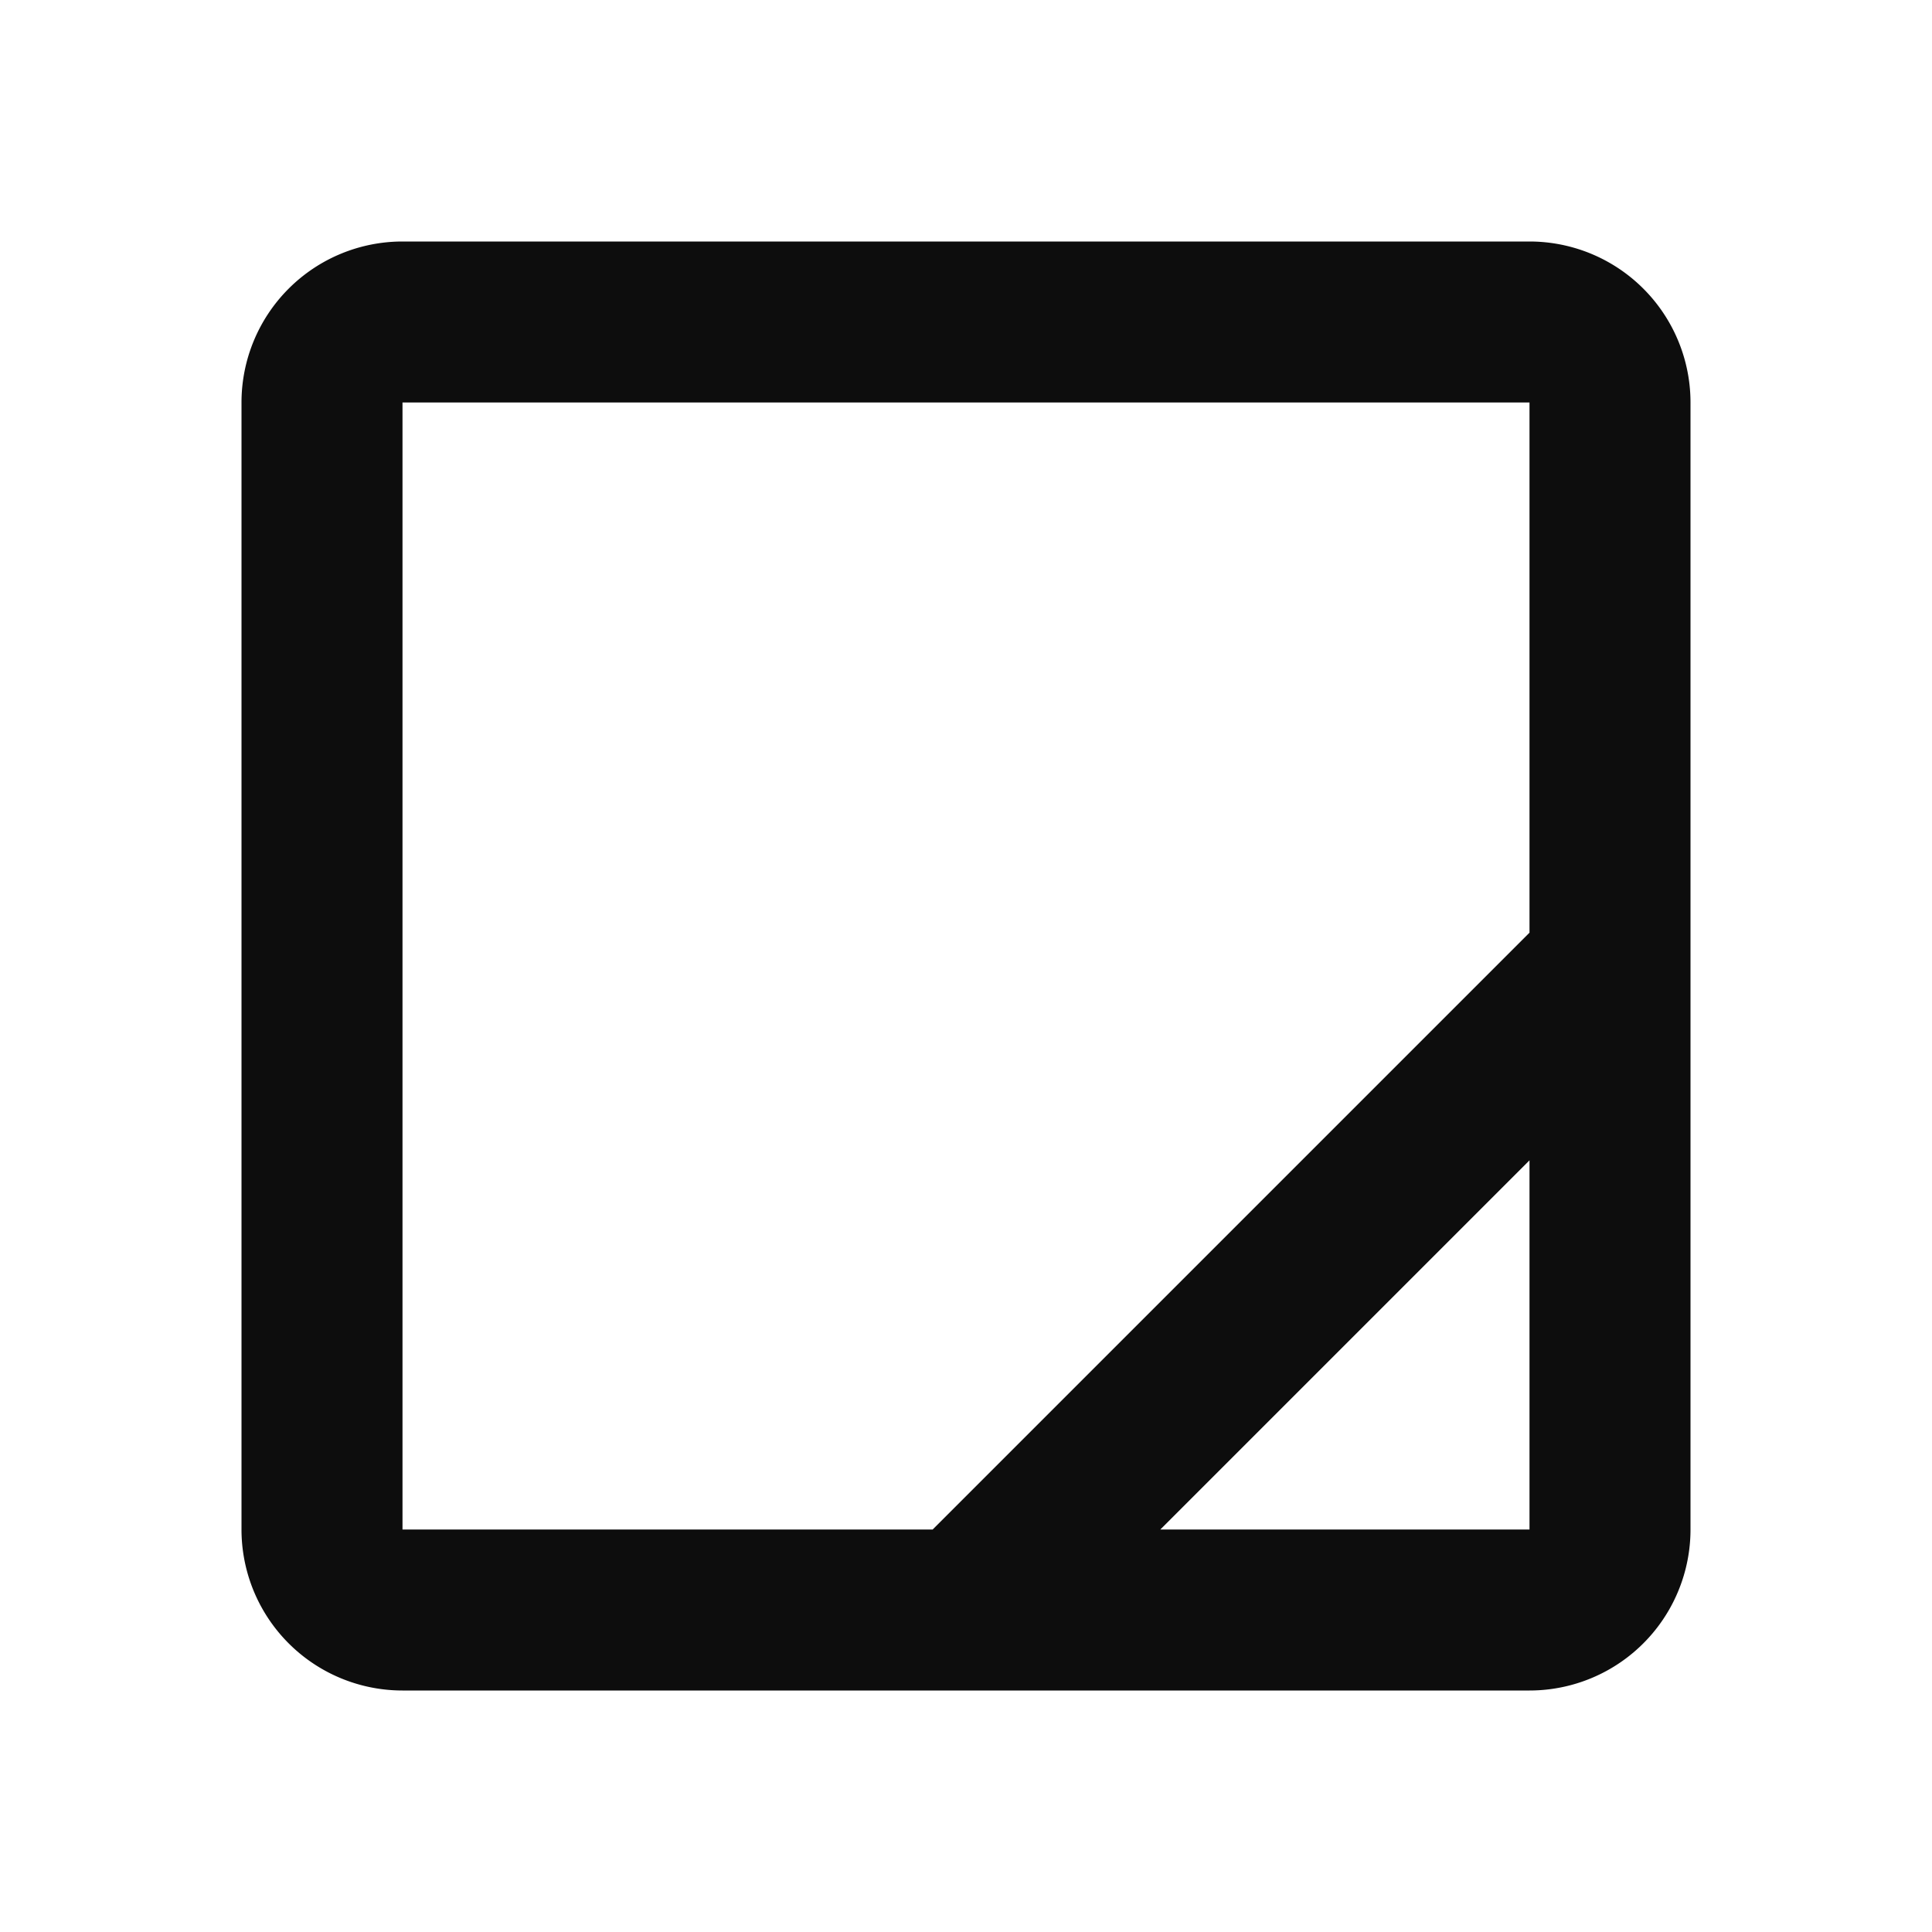
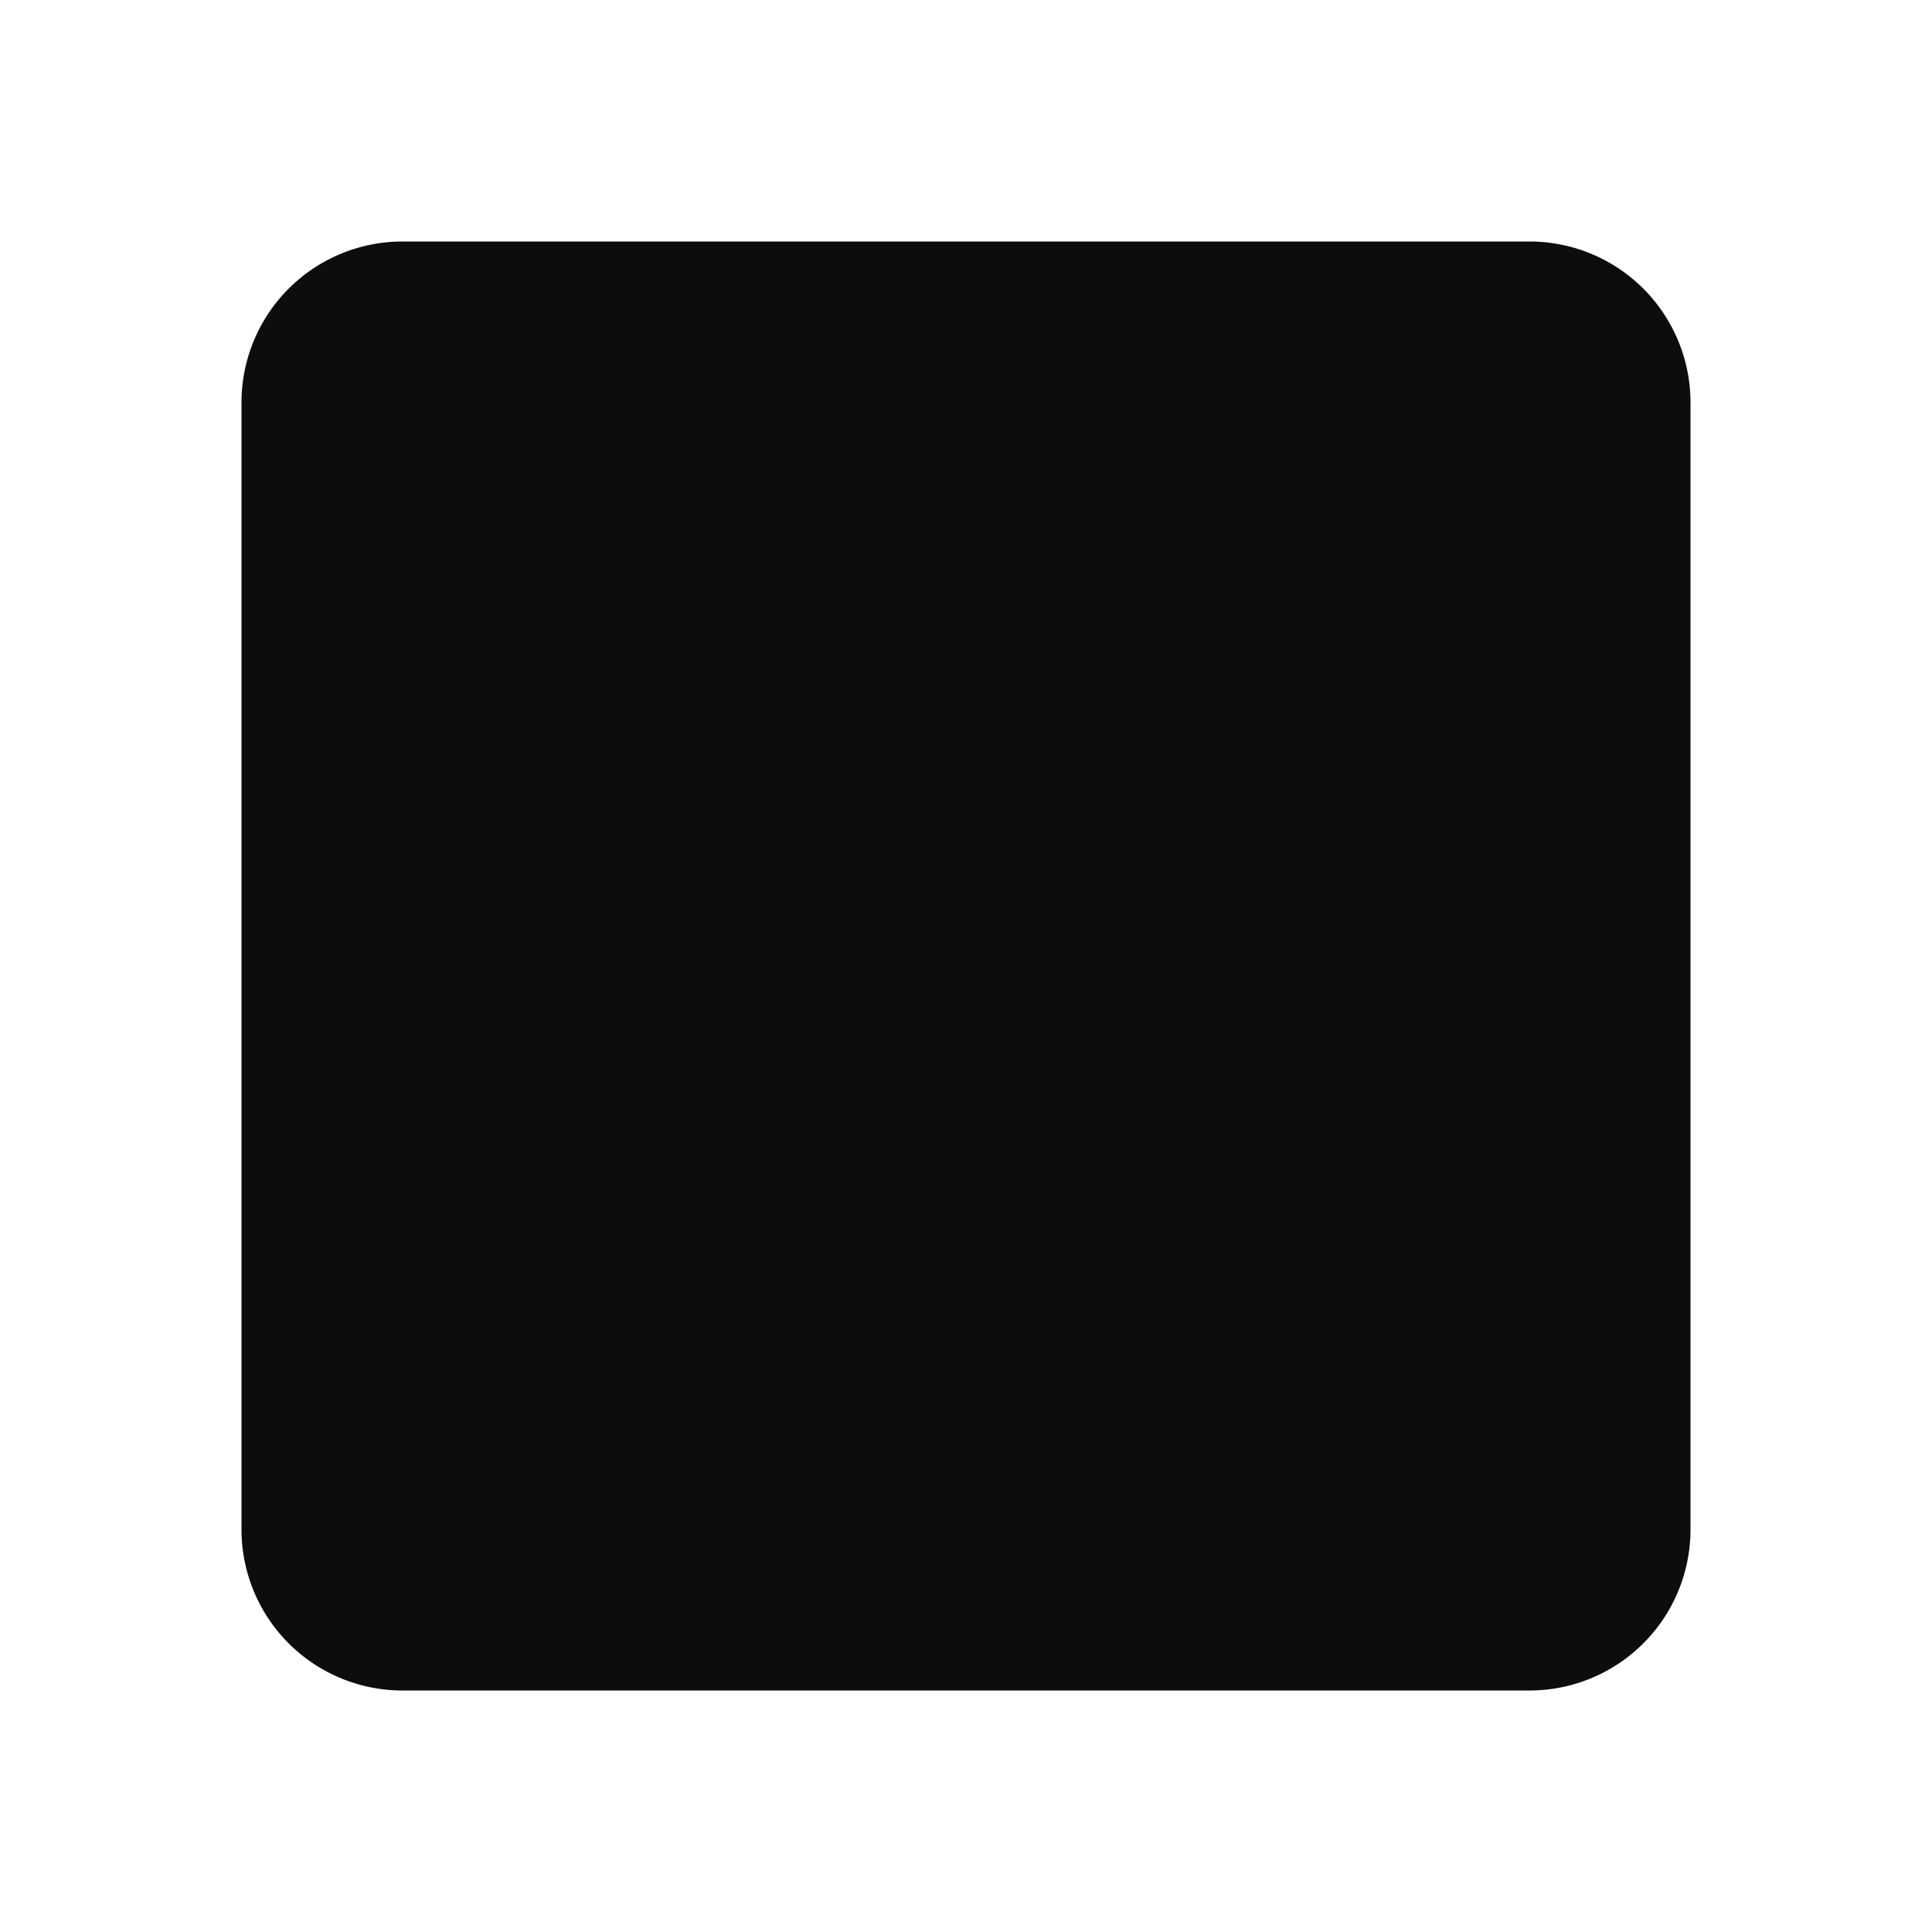
<svg xmlns="http://www.w3.org/2000/svg" width="24" height="24" viewBox="0 0 24 24" fill="none">
-   <path d="M5 3a2 2 0 0 0-2 2v14a2 2 0 0 0 2 2h14a2 2 0 0 0 2-2V5a2 2 0 0 0-2-2H5zm14 8.586L11.586 19H5V5h14v6.586zM14.414 19L19 14.414V19h-4.586z" fill="#0D0D0D" />
+   <path d="M5 3a2 2 0 0 0-2 2v14a2 2 0 0 0 2 2h14a2 2 0 0 0 2-2V5a2 2 0 0 0-2-2H5zm14 8.586L11.586 19H5h14v6.586zM14.414 19L19 14.414V19h-4.586z" fill="#0D0D0D" />
</svg>